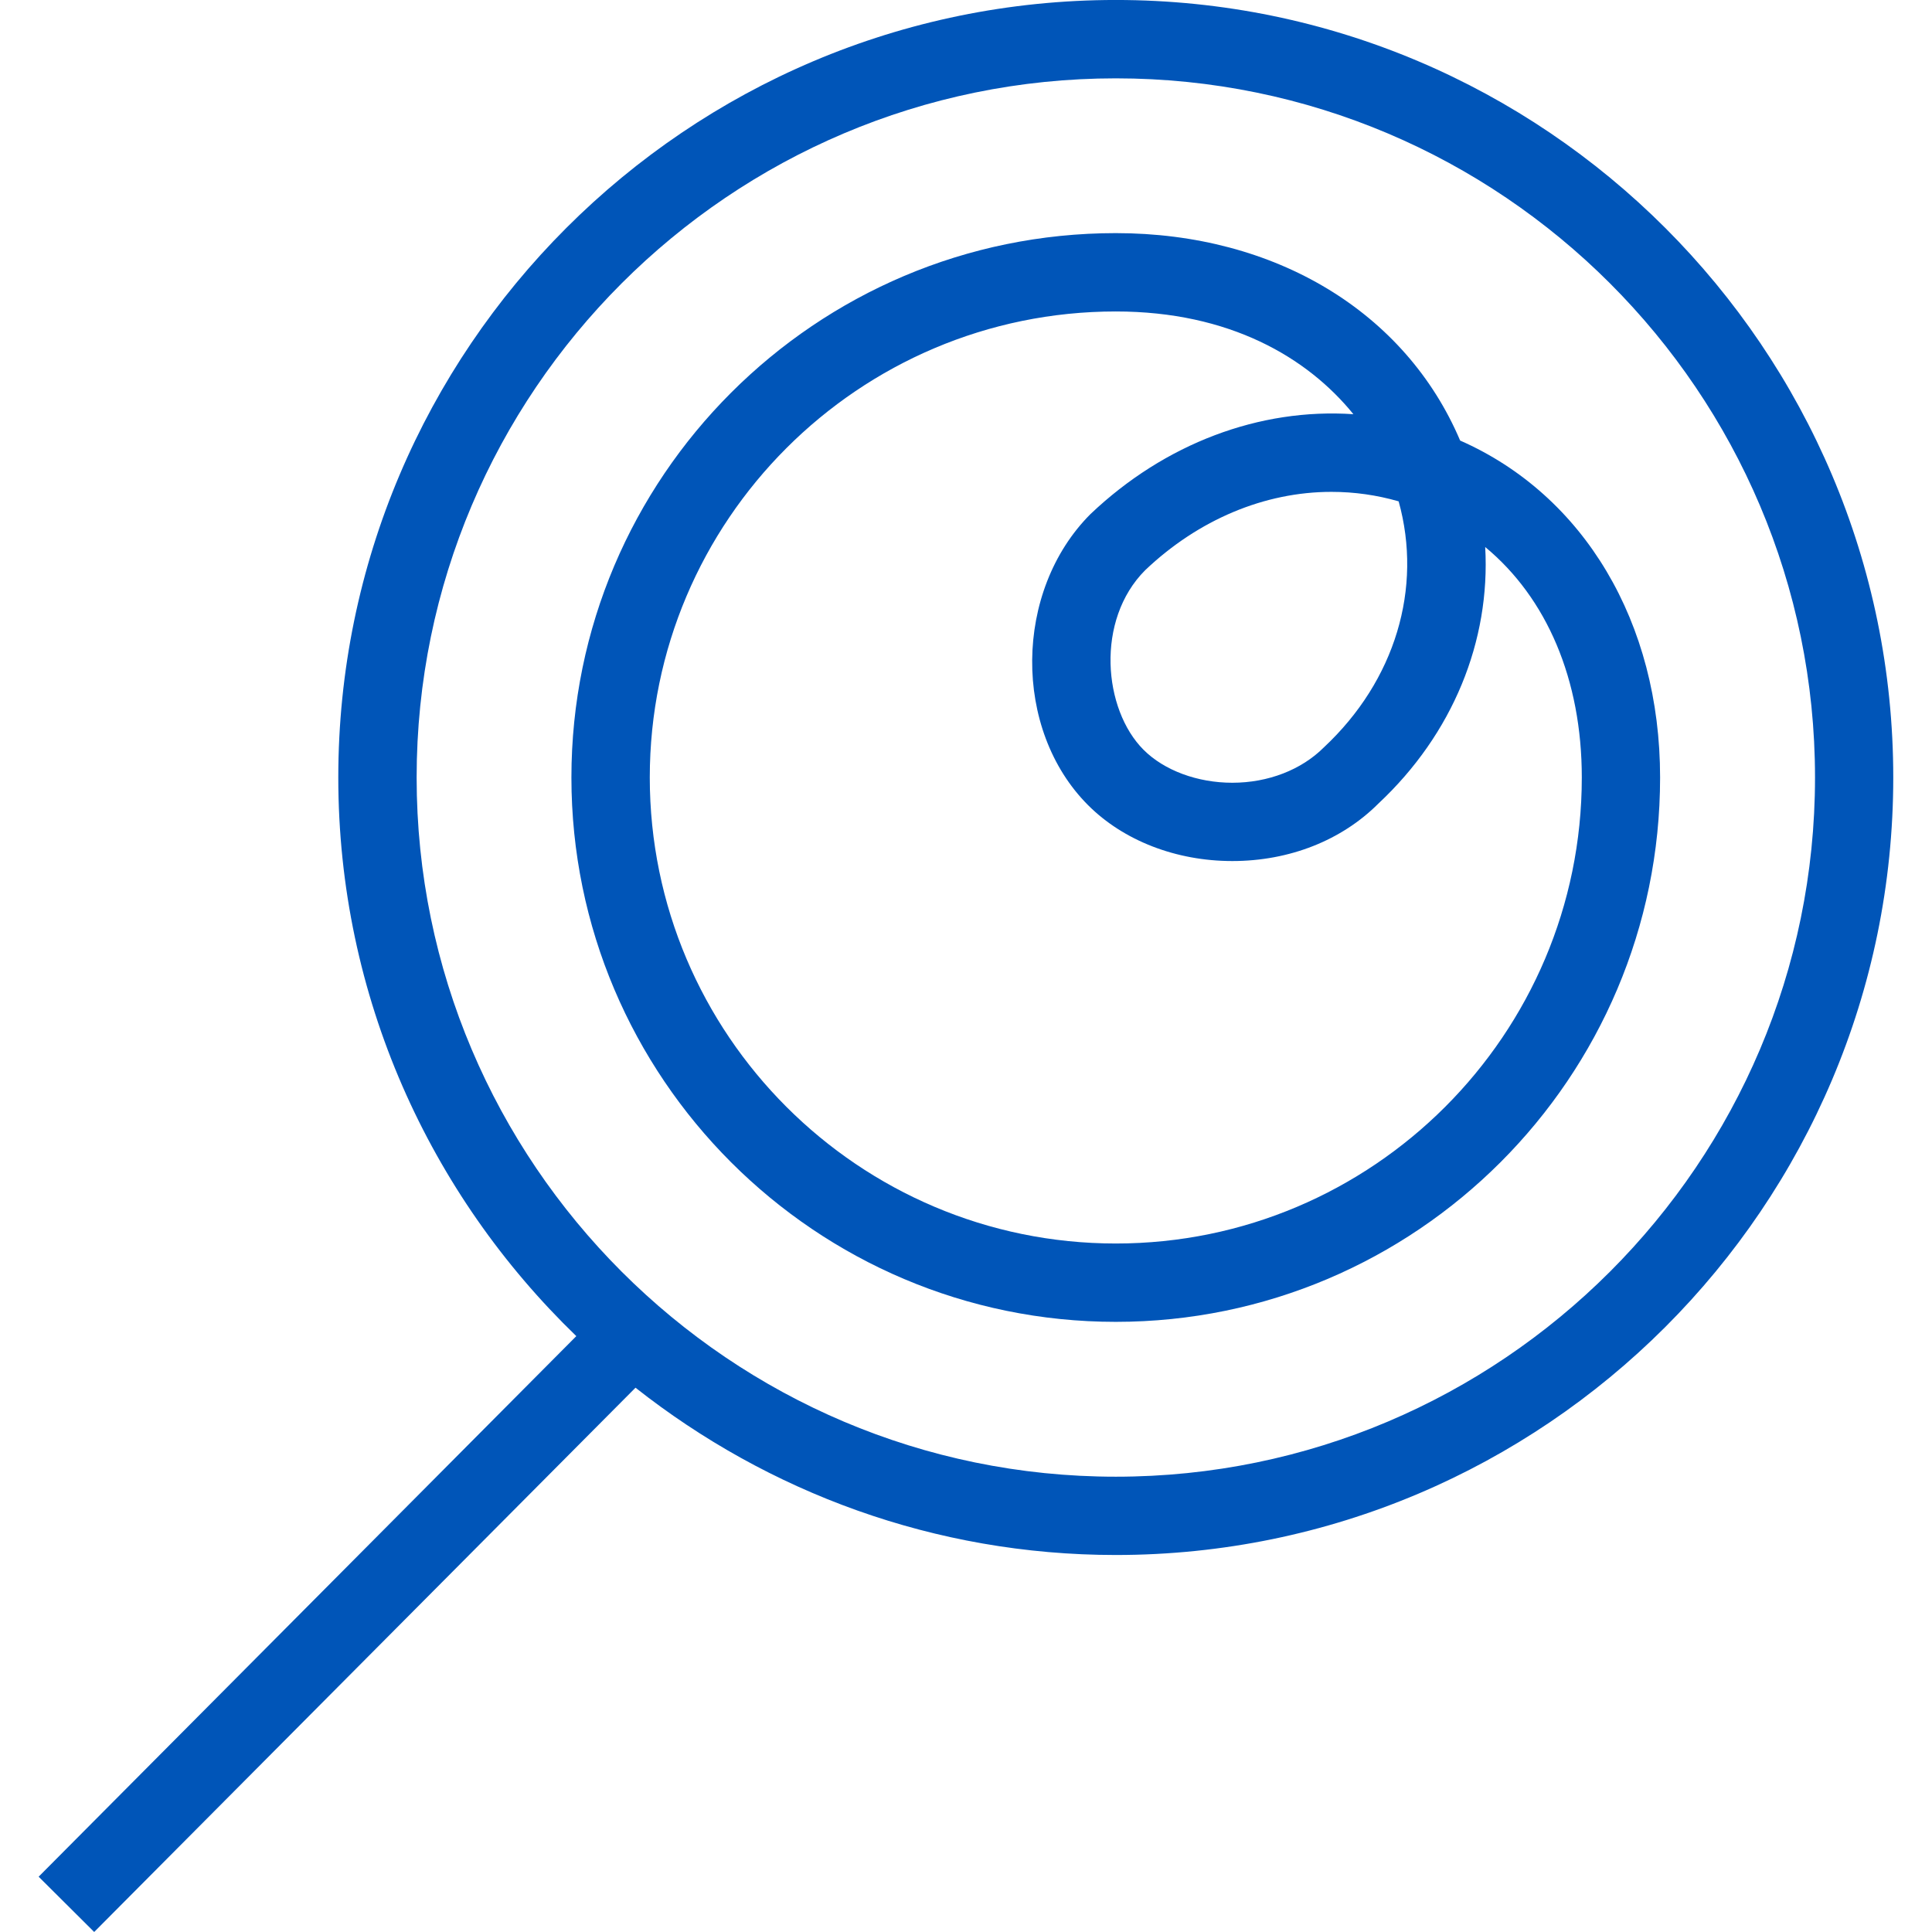
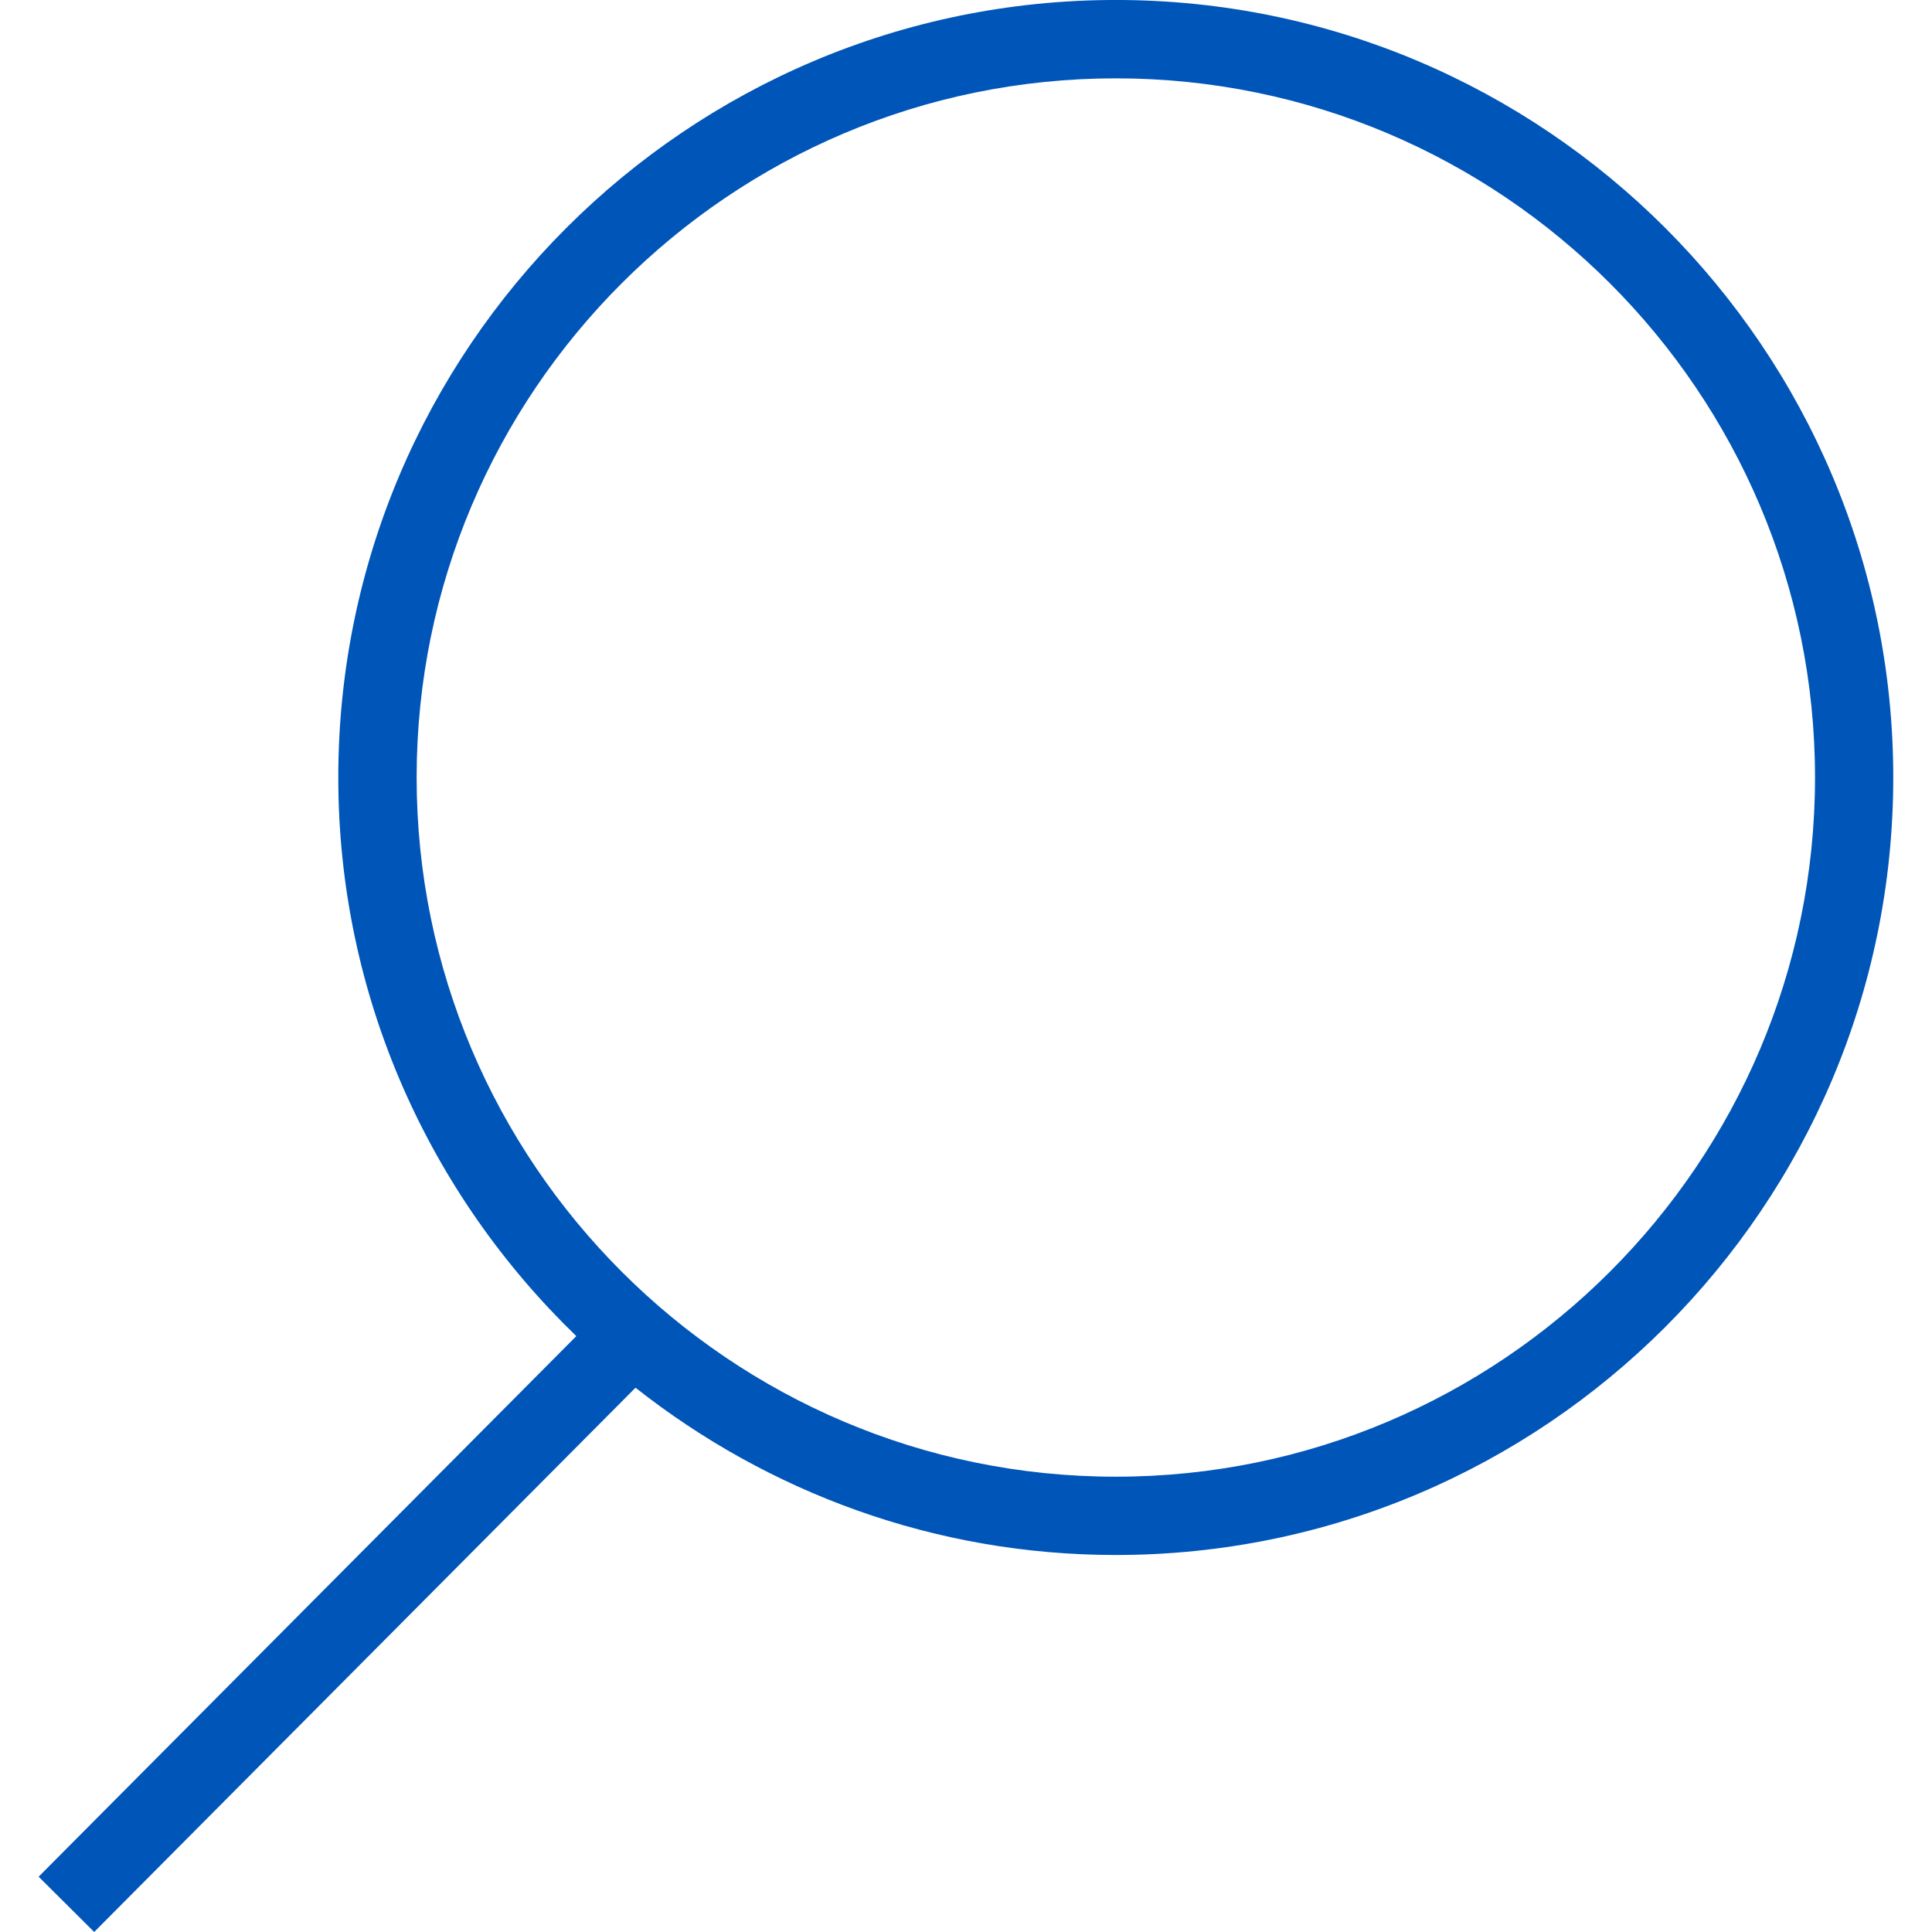
<svg xmlns="http://www.w3.org/2000/svg" width="80" height="80" viewBox="-22 -22 80 80">
  <g fill="#0055B8">
    <path d="M24.203-22.001c-17.752 0-32.195 14.443-32.195 32.195 0 9.078 3.791 17.274 9.856 23.132L-20.4 55.71l2.3 2.289L4.315 35.462c5.48 4.322 12.381 6.927 19.886 6.927 17.754 0 32.195-14.443 32.195-32.195S41.955-22.001 24.203-22.001zm0 61.148c-15.963 0-28.951-12.99-28.951-28.953s12.987-28.95 28.951-28.95 28.953 12.987 28.953 28.95c0 15.965-12.99 28.953-28.953 28.953z" />
-     <path d="M38.461-3.758c-2.26-5.318-7.652-8.589-14.259-8.589-12.427 0-22.541 10.112-22.541 22.541s10.112 22.541 22.541 22.541 22.541-10.112 22.539-22.541c.001-6.42-3.153-11.694-8.28-13.952zM32.819 8.947c-.931.931-2.311 1.465-3.791 1.465-1.447 0-2.822-.511-3.676-1.365-1.669-1.669-1.998-5.371.069-7.438 2.2-2.091 4.94-3.242 7.712-3.242.949 0 1.882.133 2.782.393 1 3.591-.138 7.423-3.096 10.187zm-8.616 20.544c-10.641 0-19.297-8.656-19.297-19.297S13.562-9.103 24.203-9.103c4.711 0 7.934 1.905 9.838 4.254-3.885-.262-7.807 1.211-10.885 4.134-3.18 3.182-3.229 8.927-.1 12.056 1.471 1.471 3.647 2.313 5.971 2.313 2.367 0 4.527-.858 6.045-2.376 3.091-2.889 4.647-6.74 4.427-10.627 2.549 2.109 4 5.485 4 9.543 0 10.641-8.656 19.297-19.296 19.297z" />
  </g>
</svg>